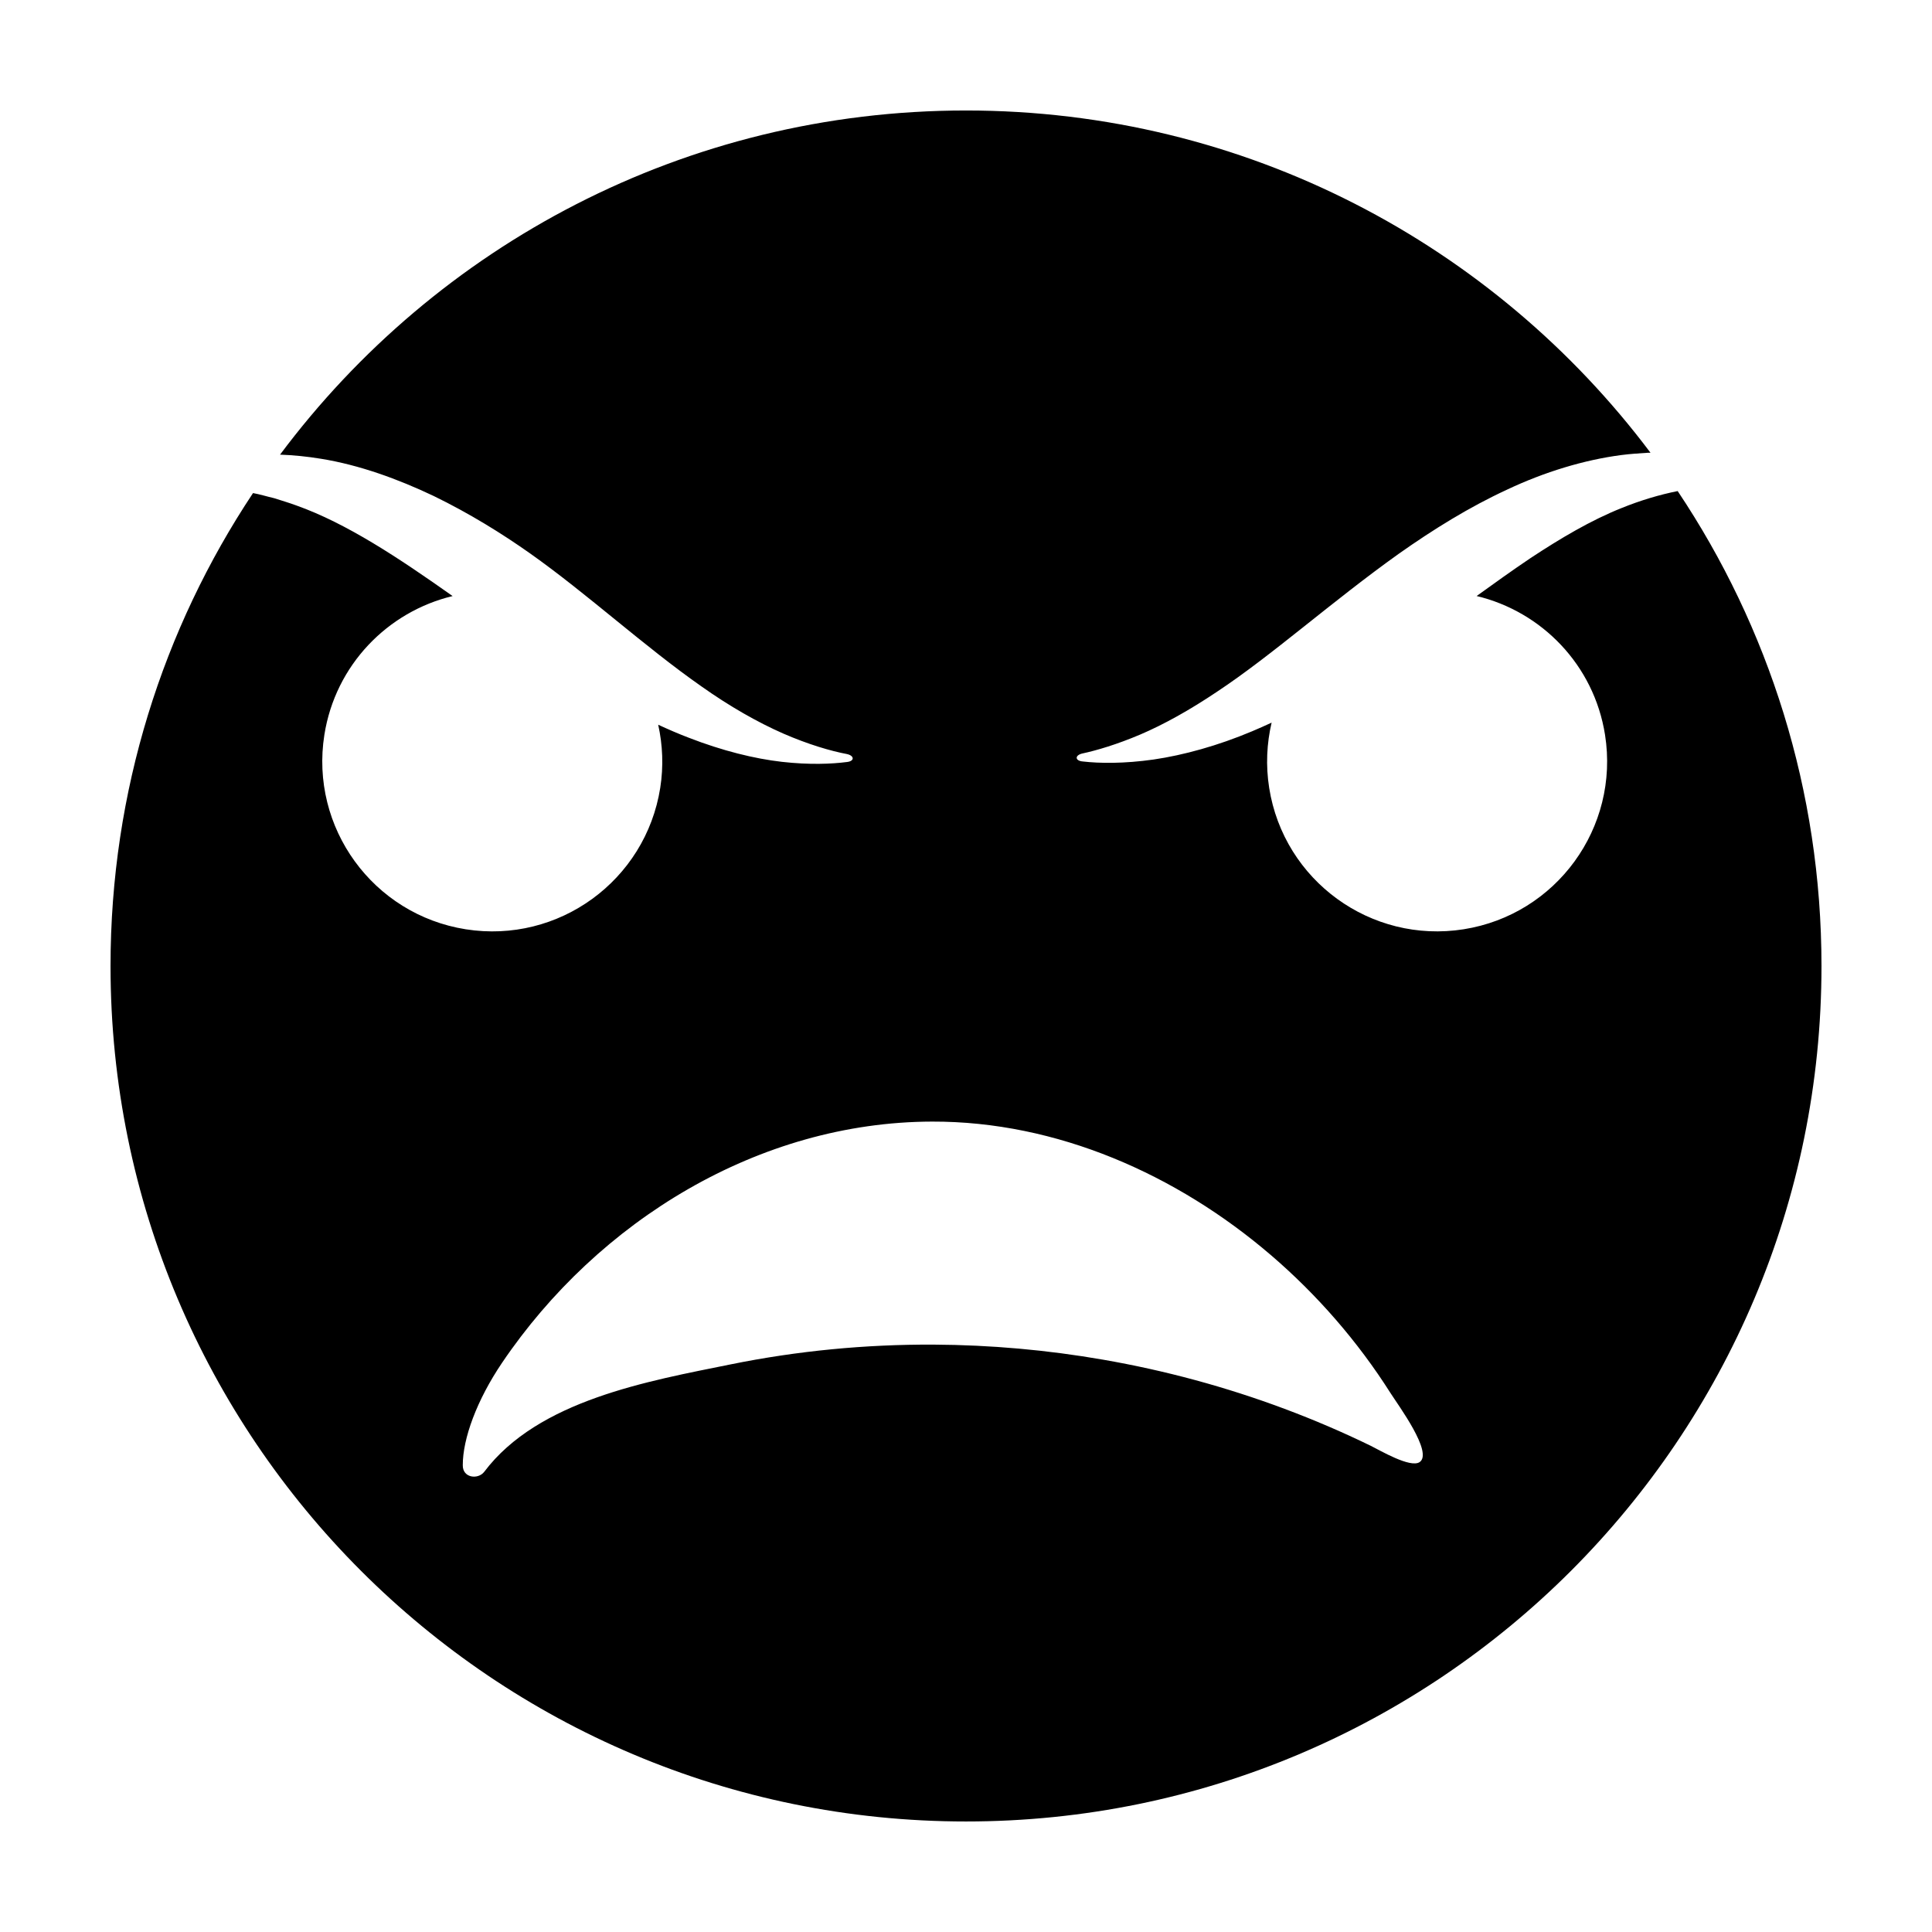
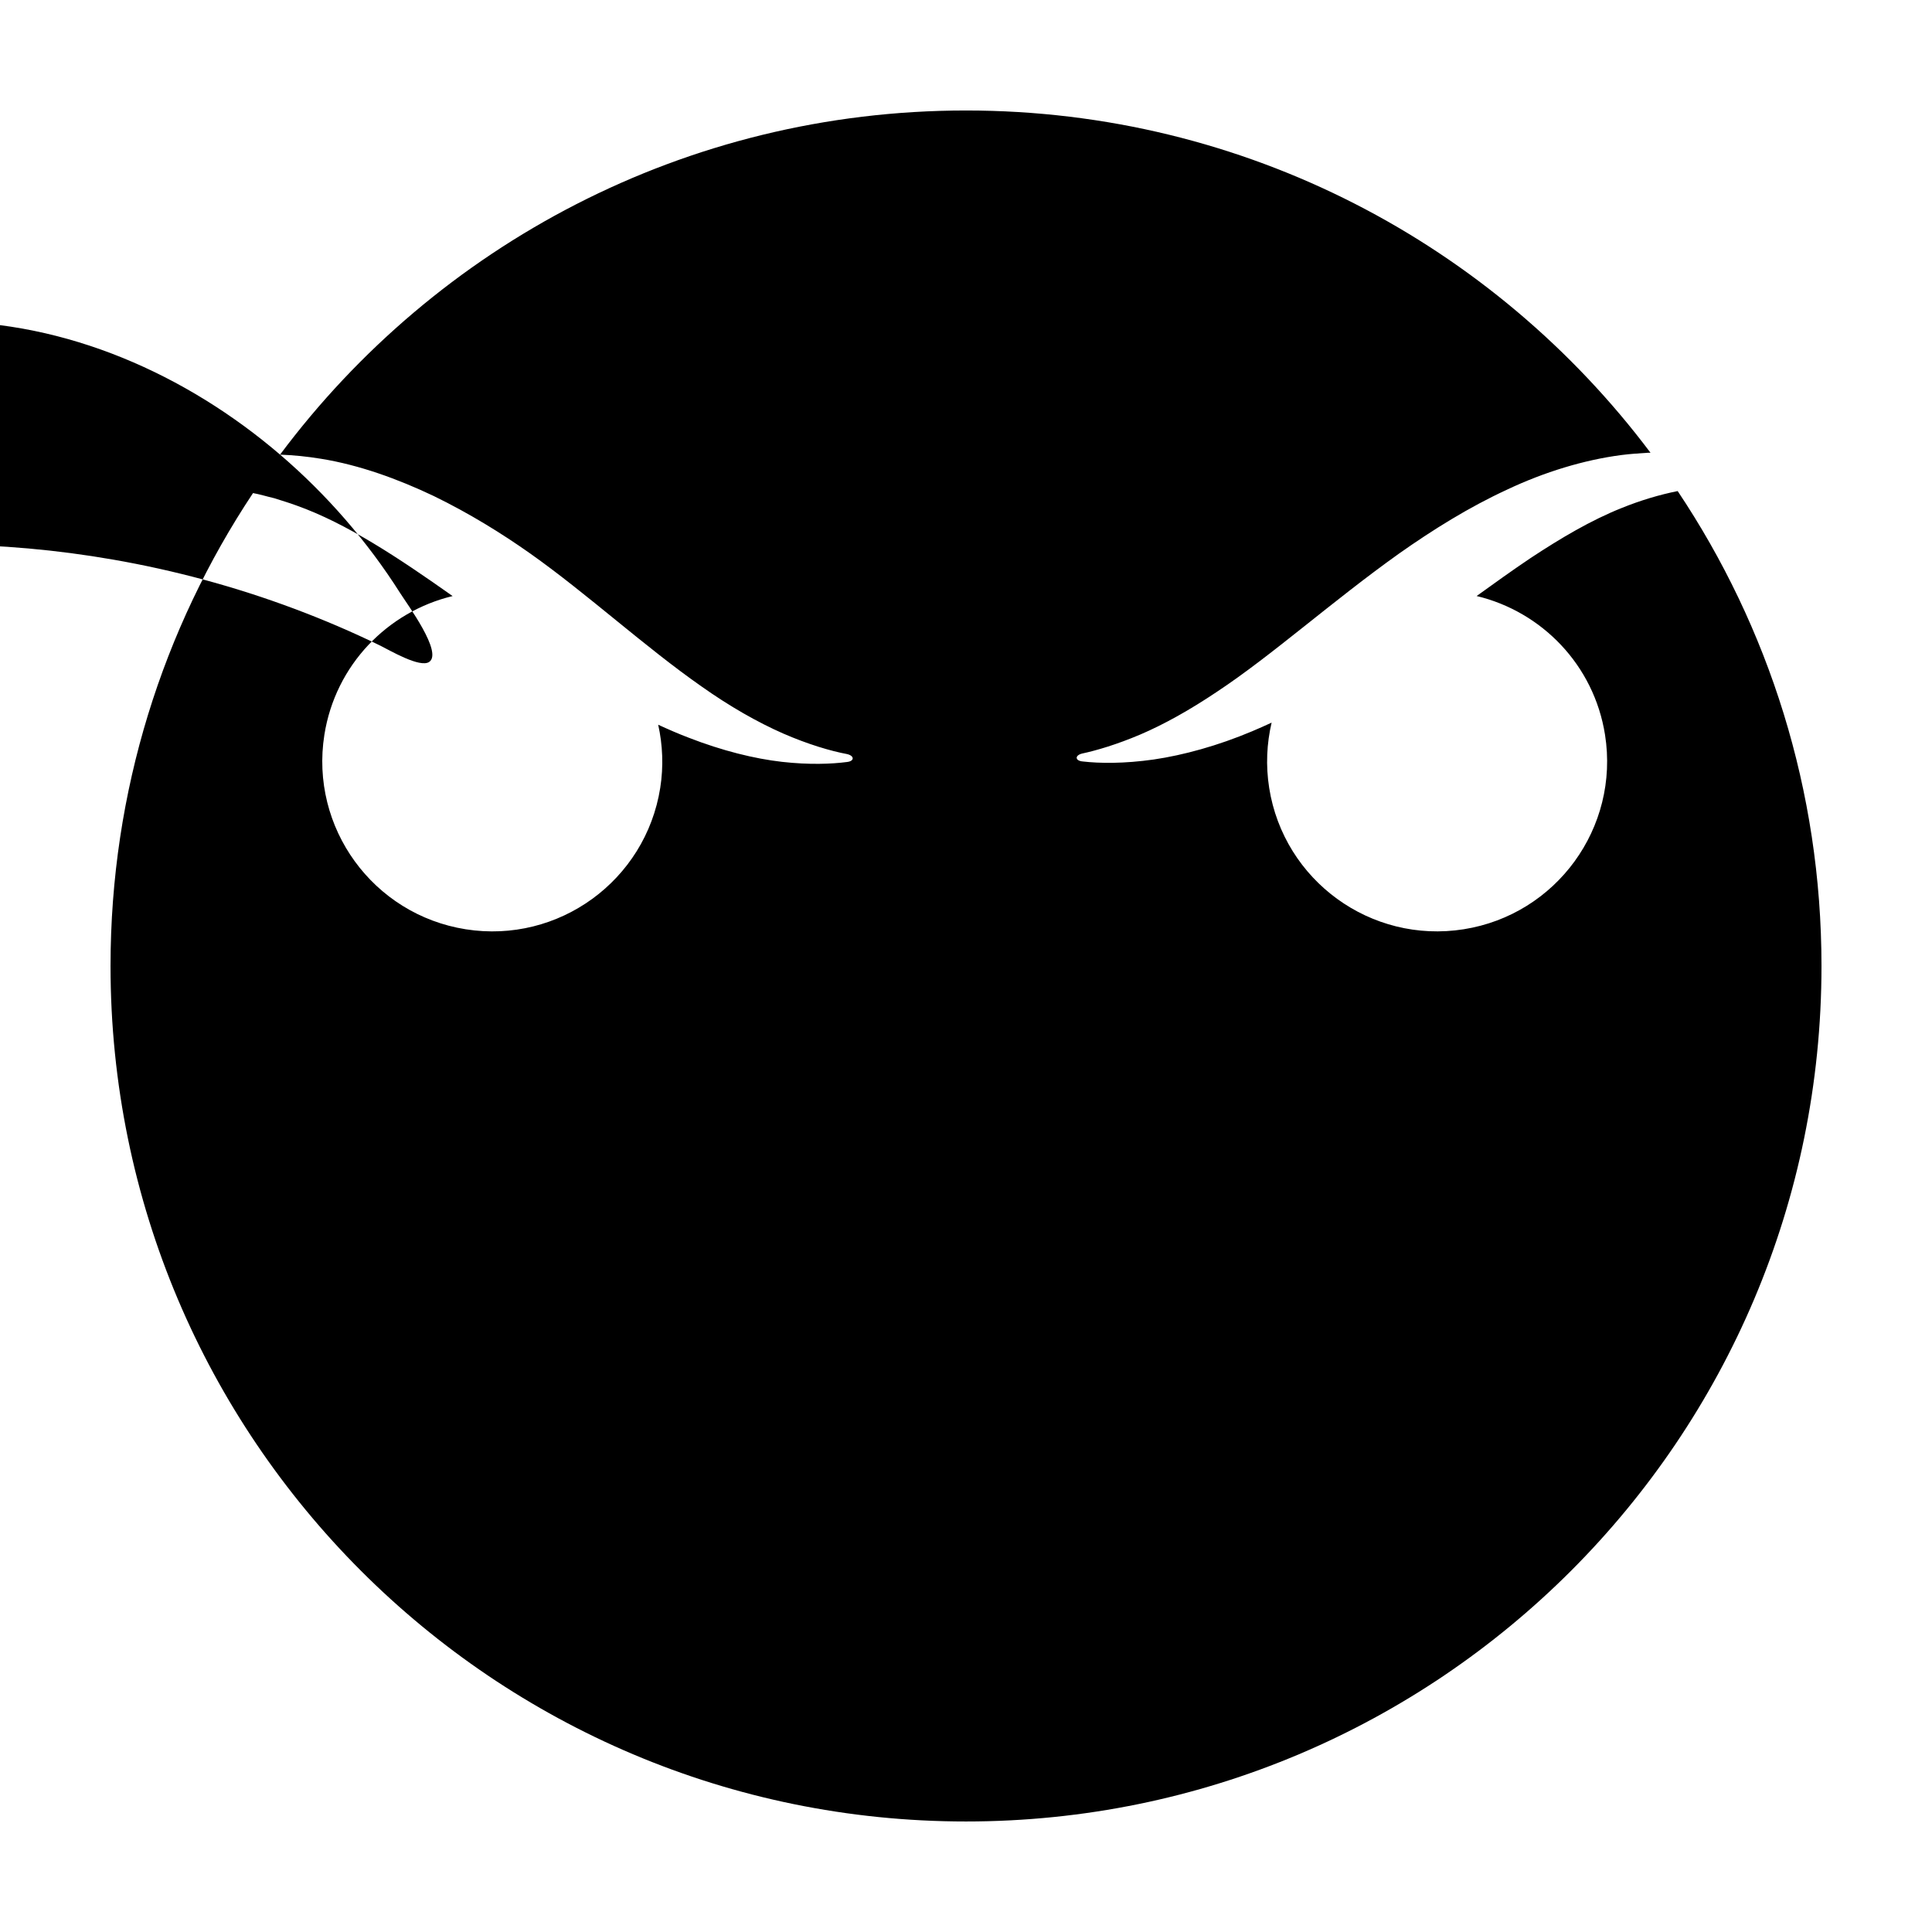
<svg xmlns="http://www.w3.org/2000/svg" fill="#000000" width="800px" height="800px" version="1.1" viewBox="144 144 512 512">
-   <path d="m218.22 264.48c41.34-55.359 107.37-91.199 181.78-91.199 74.18 0 140.04 35.625 181.4 90.703-0.188 0-0.379 0-0.566-0.004-2.324 0.156-4.754 0.293-7.199 0.617-9.805 1.285-20.301 4.457-30.254 9.164-10.035 4.629-19.613 10.594-28.613 16.938-17.93 12.785-33.617 26.938-48.195 36.582-7.25 4.875-14.172 8.723-20.367 11.367-6.188 2.633-11.582 4.223-15.426 5.047-1.98 0.484-1.926 1.926 0.176 2.102 4.383 0.512 10.926 0.605 18.801-0.523 7.852-1.148 16.973-3.641 26.09-7.488 1.715-0.711 3.43-1.496 5.144-2.281-1.293 5.512-1.582 11.355-0.645 17.293 3.883 24.578 26.957 41.352 51.535 37.469 24.578-3.887 41.352-26.961 37.469-51.535-2.934-18.562-16.82-32.66-34.027-36.781 4.676-3.367 9.453-6.805 14.34-10.09 7.852-5.176 15.961-10 24.133-13.25 4.965-2.012 10.012-3.512 14.805-4.473 24.078 36.004 38.113 79.293 38.113 125.86 0 125.21-101.5 226.71-226.71 226.71s-226.71-101.5-226.71-226.71c0-46.34 13.902-89.434 37.762-125.33 1.844 0.332 3.719 0.922 5.629 1.363 1.926 0.621 3.894 1.195 5.871 1.926 13.336 4.746 27.102 13.895 41.391 24.004-17.188 4.133-31.051 18.227-33.984 36.773-3.879 24.574 12.891 47.648 37.473 51.535 24.574 3.883 47.648-12.891 51.535-37.469 0.906-5.742 0.648-11.391-0.539-16.742 2.688 1.238 5.371 2.406 8.031 3.418 8.93 3.481 17.484 5.59 24.754 6.418 7.285 0.824 13.188 0.57 17.211 0.047 2.082-0.215 2.035-1.664 0.027-2.109-4.215-0.789-10.227-2.531-16.949-5.465-6.734-2.961-14.148-7.176-21.594-12.453-14.949-10.434-30.355-24.598-45.371-35.211-7.484-5.293-16.164-10.668-25.594-15.254-9.473-4.508-19.727-8.23-29.852-9.867-3.711-0.613-7.348-0.973-10.863-1.098zm262.48 212.05c-24.859-21.289-56.617-35.383-89.684-35.297-45.938 0.113-88.492 26.309-113.93 63.867-6.758 9.984-10.453 20.164-10.445 27.18-0.062 3.414 4.016 3.867 5.652 1.805 14.336-19.047 43.5-24.082 65.363-28.516 17.695-3.59 35.738-5.316 53.781-5.231 15.062 0.078 30.121 1.418 44.969 4.004 16.359 2.844 32.457 7.195 48.008 13.012 7.773 2.906 15.414 6.176 22.875 9.812 2.316 1.133 10.512 6.004 12.949 4.289 3.59-2.523-5.691-15.051-7.742-18.281-8.691-13.703-19.473-26.09-31.793-36.645z" fill-rule="evenodd" />
+   <path d="m218.22 264.48c41.34-55.359 107.37-91.199 181.78-91.199 74.18 0 140.04 35.625 181.4 90.703-0.188 0-0.379 0-0.566-0.004-2.324 0.156-4.754 0.293-7.199 0.617-9.805 1.285-20.301 4.457-30.254 9.164-10.035 4.629-19.613 10.594-28.613 16.938-17.93 12.785-33.617 26.938-48.195 36.582-7.25 4.875-14.172 8.723-20.367 11.367-6.188 2.633-11.582 4.223-15.426 5.047-1.98 0.484-1.926 1.926 0.176 2.102 4.383 0.512 10.926 0.605 18.801-0.523 7.852-1.148 16.973-3.641 26.09-7.488 1.715-0.711 3.43-1.496 5.144-2.281-1.293 5.512-1.582 11.355-0.645 17.293 3.883 24.578 26.957 41.352 51.535 37.469 24.578-3.887 41.352-26.961 37.469-51.535-2.934-18.562-16.82-32.66-34.027-36.781 4.676-3.367 9.453-6.805 14.34-10.09 7.852-5.176 15.961-10 24.133-13.25 4.965-2.012 10.012-3.512 14.805-4.473 24.078 36.004 38.113 79.293 38.113 125.86 0 125.21-101.5 226.71-226.71 226.71s-226.71-101.5-226.71-226.71c0-46.34 13.902-89.434 37.762-125.33 1.844 0.332 3.719 0.922 5.629 1.363 1.926 0.621 3.894 1.195 5.871 1.926 13.336 4.746 27.102 13.895 41.391 24.004-17.188 4.133-31.051 18.227-33.984 36.773-3.879 24.574 12.891 47.648 37.473 51.535 24.574 3.883 47.648-12.891 51.535-37.469 0.906-5.742 0.648-11.391-0.539-16.742 2.688 1.238 5.371 2.406 8.031 3.418 8.93 3.481 17.484 5.59 24.754 6.418 7.285 0.824 13.188 0.57 17.211 0.047 2.082-0.215 2.035-1.664 0.027-2.109-4.215-0.789-10.227-2.531-16.949-5.465-6.734-2.961-14.148-7.176-21.594-12.453-14.949-10.434-30.355-24.598-45.371-35.211-7.484-5.293-16.164-10.668-25.594-15.254-9.473-4.508-19.727-8.23-29.852-9.867-3.711-0.613-7.348-0.973-10.863-1.098zc-24.859-21.289-56.617-35.383-89.684-35.297-45.938 0.113-88.492 26.309-113.93 63.867-6.758 9.984-10.453 20.164-10.445 27.18-0.062 3.414 4.016 3.867 5.652 1.805 14.336-19.047 43.5-24.082 65.363-28.516 17.695-3.59 35.738-5.316 53.781-5.231 15.062 0.078 30.121 1.418 44.969 4.004 16.359 2.844 32.457 7.195 48.008 13.012 7.773 2.906 15.414 6.176 22.875 9.812 2.316 1.133 10.512 6.004 12.949 4.289 3.59-2.523-5.691-15.051-7.742-18.281-8.691-13.703-19.473-26.09-31.793-36.645z" fill-rule="evenodd" />
</svg>